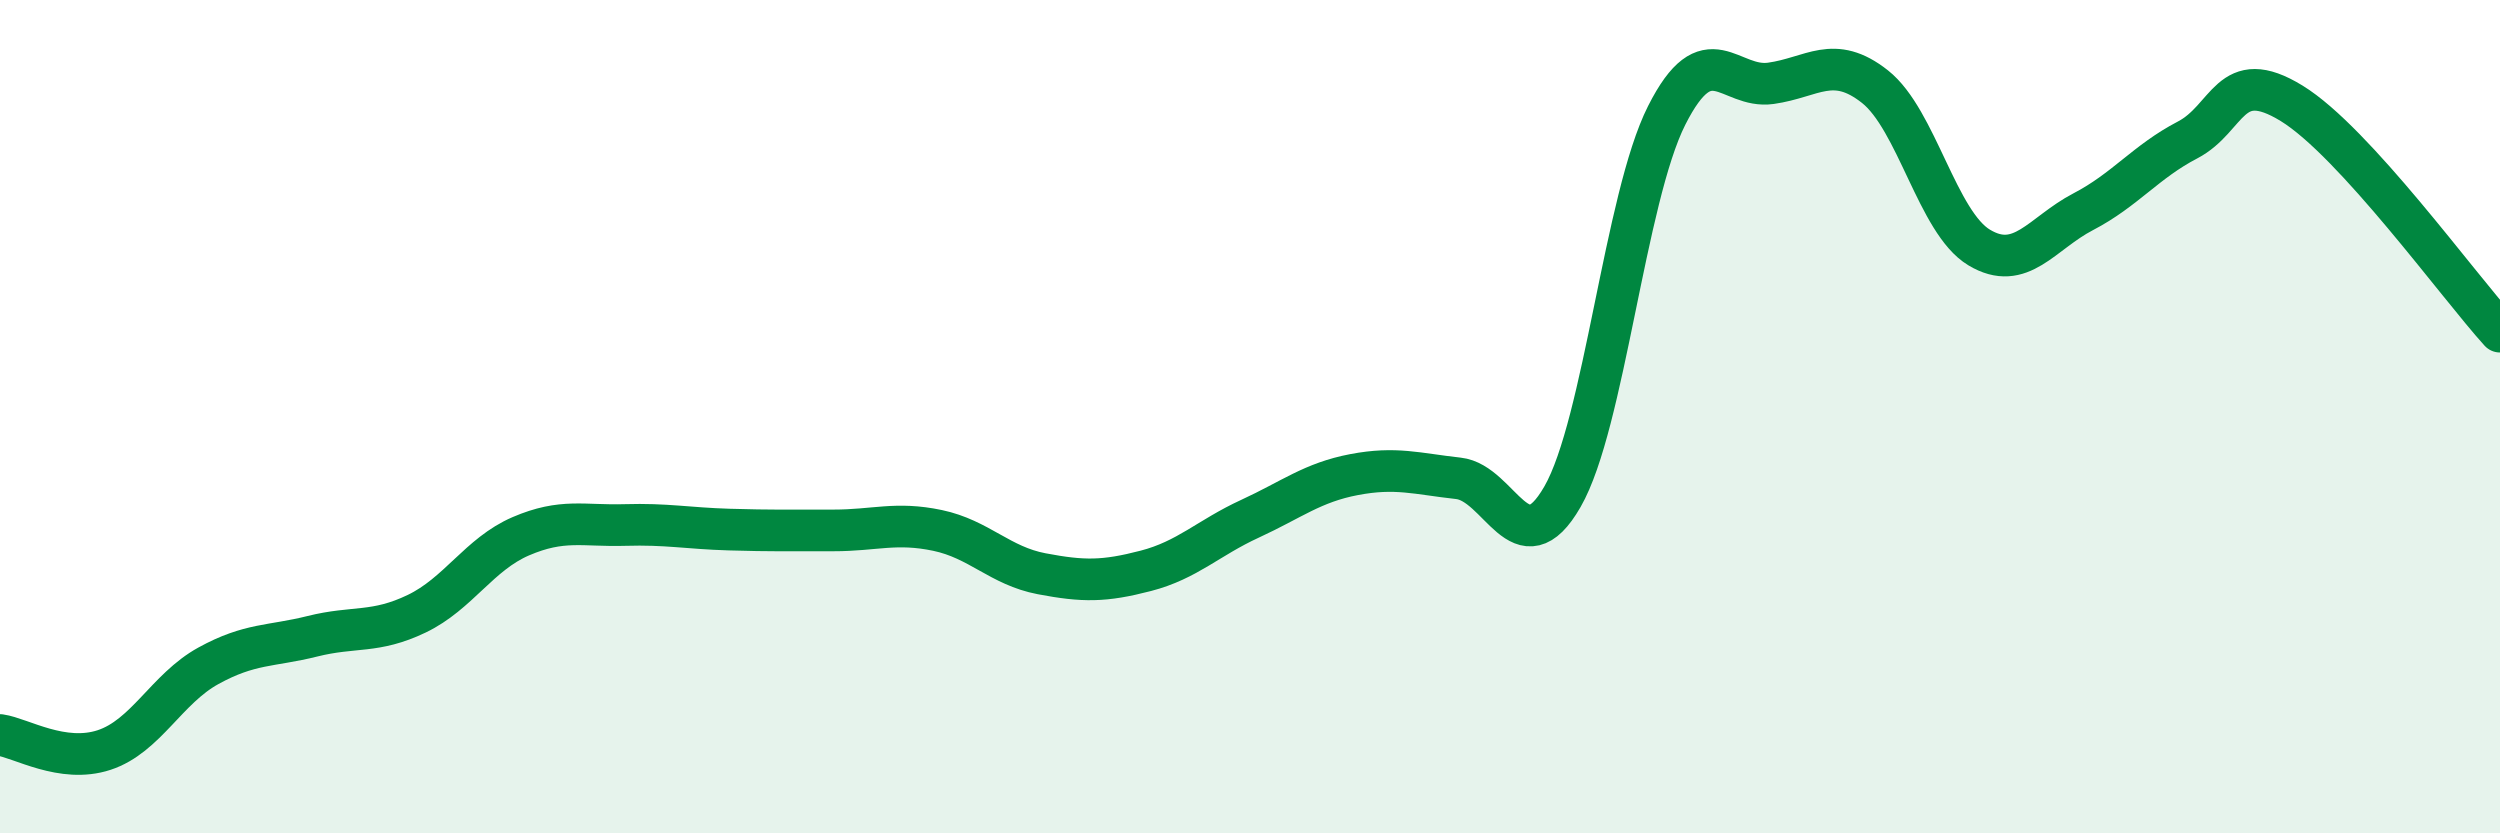
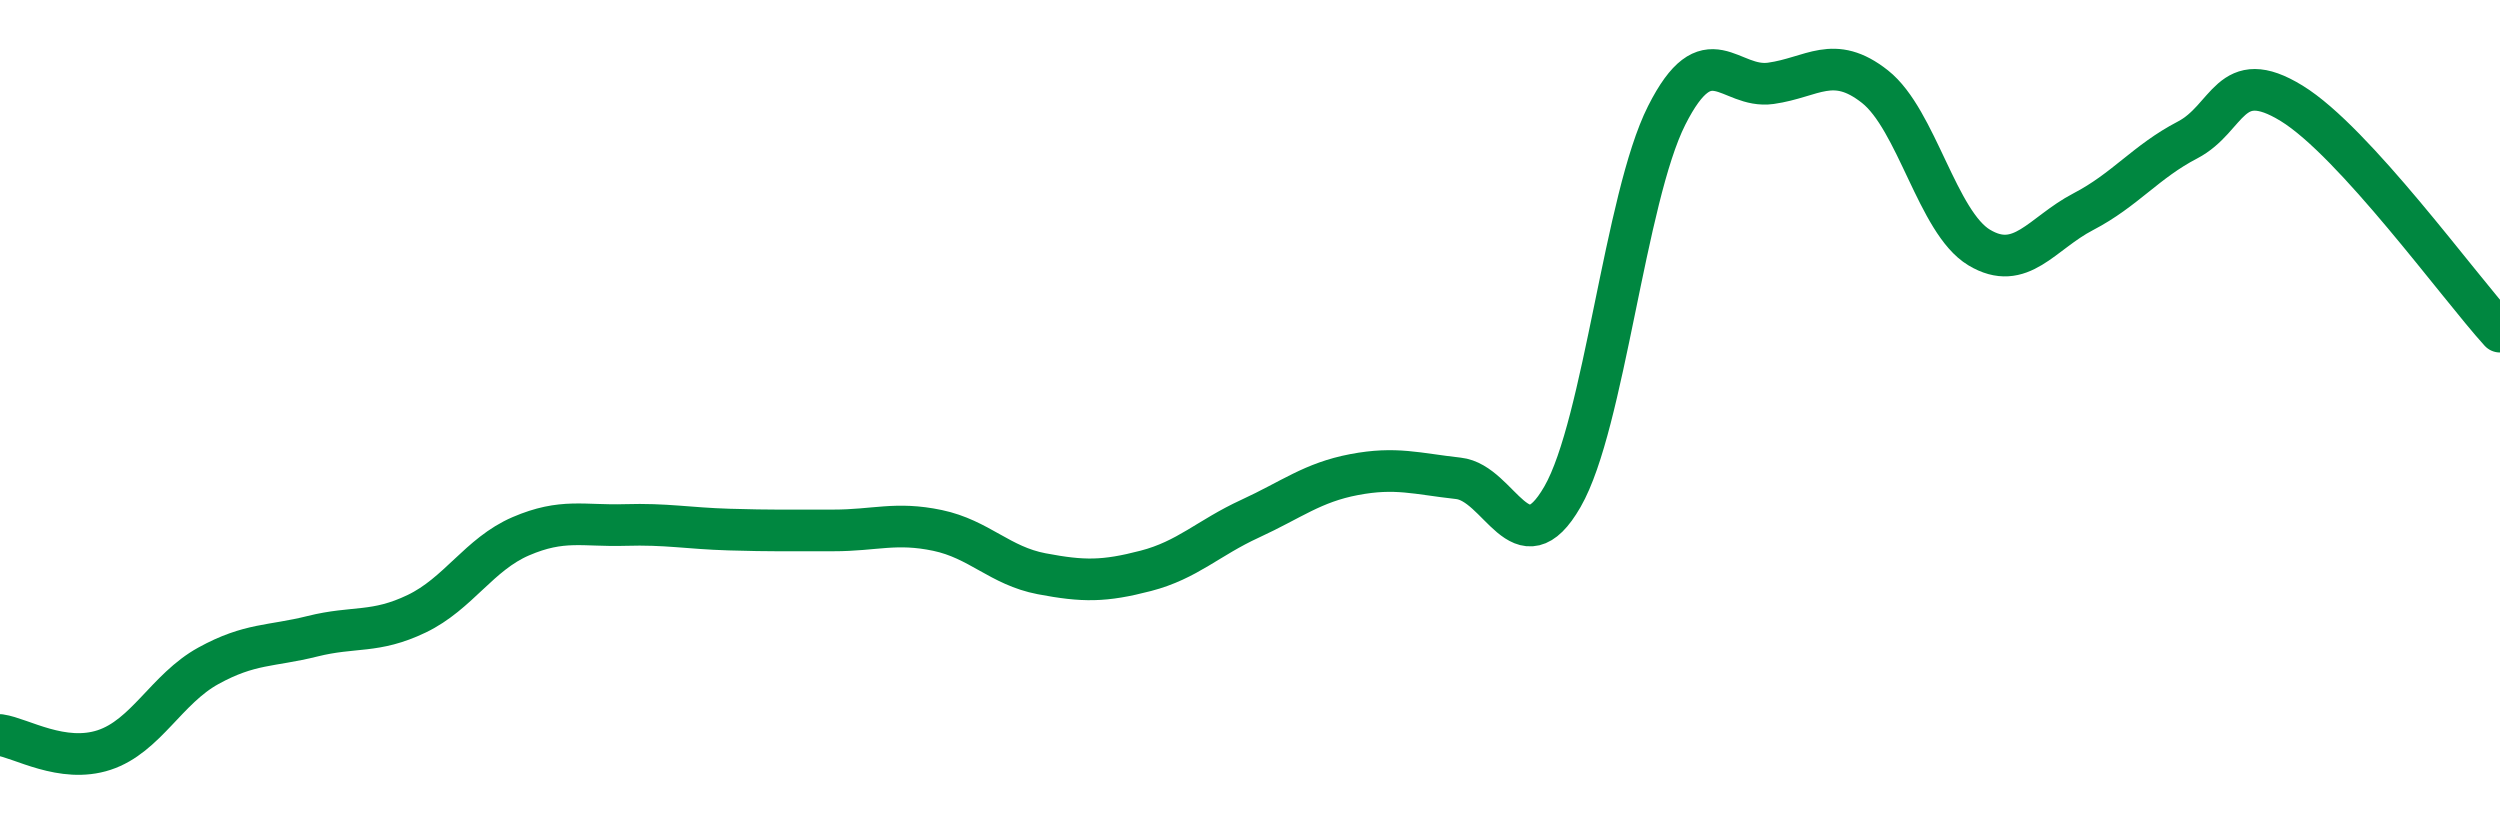
<svg xmlns="http://www.w3.org/2000/svg" width="60" height="20" viewBox="0 0 60 20">
-   <path d="M 0,17.64 C 0.5,17.71 1.5,18.33 2.5,18 C 3.5,17.67 4,16.53 5,15.98 C 6,15.43 6.5,15.52 7.5,15.27 C 8.5,15.02 9,15.21 10,14.73 C 11,14.25 11.5,13.3 12.5,12.87 C 13.5,12.44 14,12.63 15,12.6 C 16,12.57 16.5,12.68 17.5,12.71 C 18.5,12.74 19,12.73 20,12.73 C 21,12.73 21.5,12.52 22.5,12.73 C 23.5,12.94 24,13.58 25,13.77 C 26,13.96 26.5,13.96 27.5,13.7 C 28.5,13.44 29,12.91 30,12.45 C 31,11.99 31.5,11.58 32.5,11.39 C 33.5,11.2 34,11.37 35,11.48 C 36,11.59 36.5,13.66 37.5,11.92 C 38.5,10.18 39,4.75 40,2.77 C 41,0.79 41.5,2.14 42.5,2 C 43.5,1.86 44,1.29 45,2.08 C 46,2.87 46.5,5.34 47.5,5.94 C 48.5,6.54 49,5.6 50,5.08 C 51,4.56 51.5,3.88 52.5,3.36 C 53.5,2.84 53.5,1.56 55,2.48 C 56.5,3.4 59,6.86 60,7.96L60 20L0 20Z" fill="#008740" opacity="0.1" stroke-linecap="round" stroke-linejoin="round" />
  <path d="M 0,17.64 C 0.5,17.71 1.5,18.33 2.5,18 C 3.5,17.67 4,16.53 5,15.98 C 6,15.43 6.5,15.52 7.5,15.27 C 8.5,15.02 9,15.21 10,14.73 C 11,14.25 11.5,13.3 12.5,12.87 C 13.5,12.44 14,12.63 15,12.6 C 16,12.57 16.5,12.68 17.5,12.71 C 18.5,12.74 19,12.73 20,12.73 C 21,12.73 21.5,12.52 22.5,12.73 C 23.5,12.94 24,13.58 25,13.77 C 26,13.96 26.5,13.96 27.5,13.7 C 28.5,13.44 29,12.91 30,12.45 C 31,11.99 31.5,11.58 32.5,11.39 C 33.5,11.2 34,11.37 35,11.48 C 36,11.59 36.5,13.66 37.5,11.92 C 38.5,10.18 39,4.75 40,2.77 C 41,0.79 41.5,2.14 42.5,2 C 43.5,1.86 44,1.29 45,2.08 C 46,2.87 46.5,5.34 47.5,5.94 C 48.5,6.54 49,5.6 50,5.08 C 51,4.56 51.5,3.88 52.5,3.36 C 53.5,2.84 53.5,1.56 55,2.48 C 56.5,3.4 59,6.86 60,7.96" stroke="#008740" stroke-width="1" fill="none" stroke-linecap="round" stroke-linejoin="round" />
</svg>